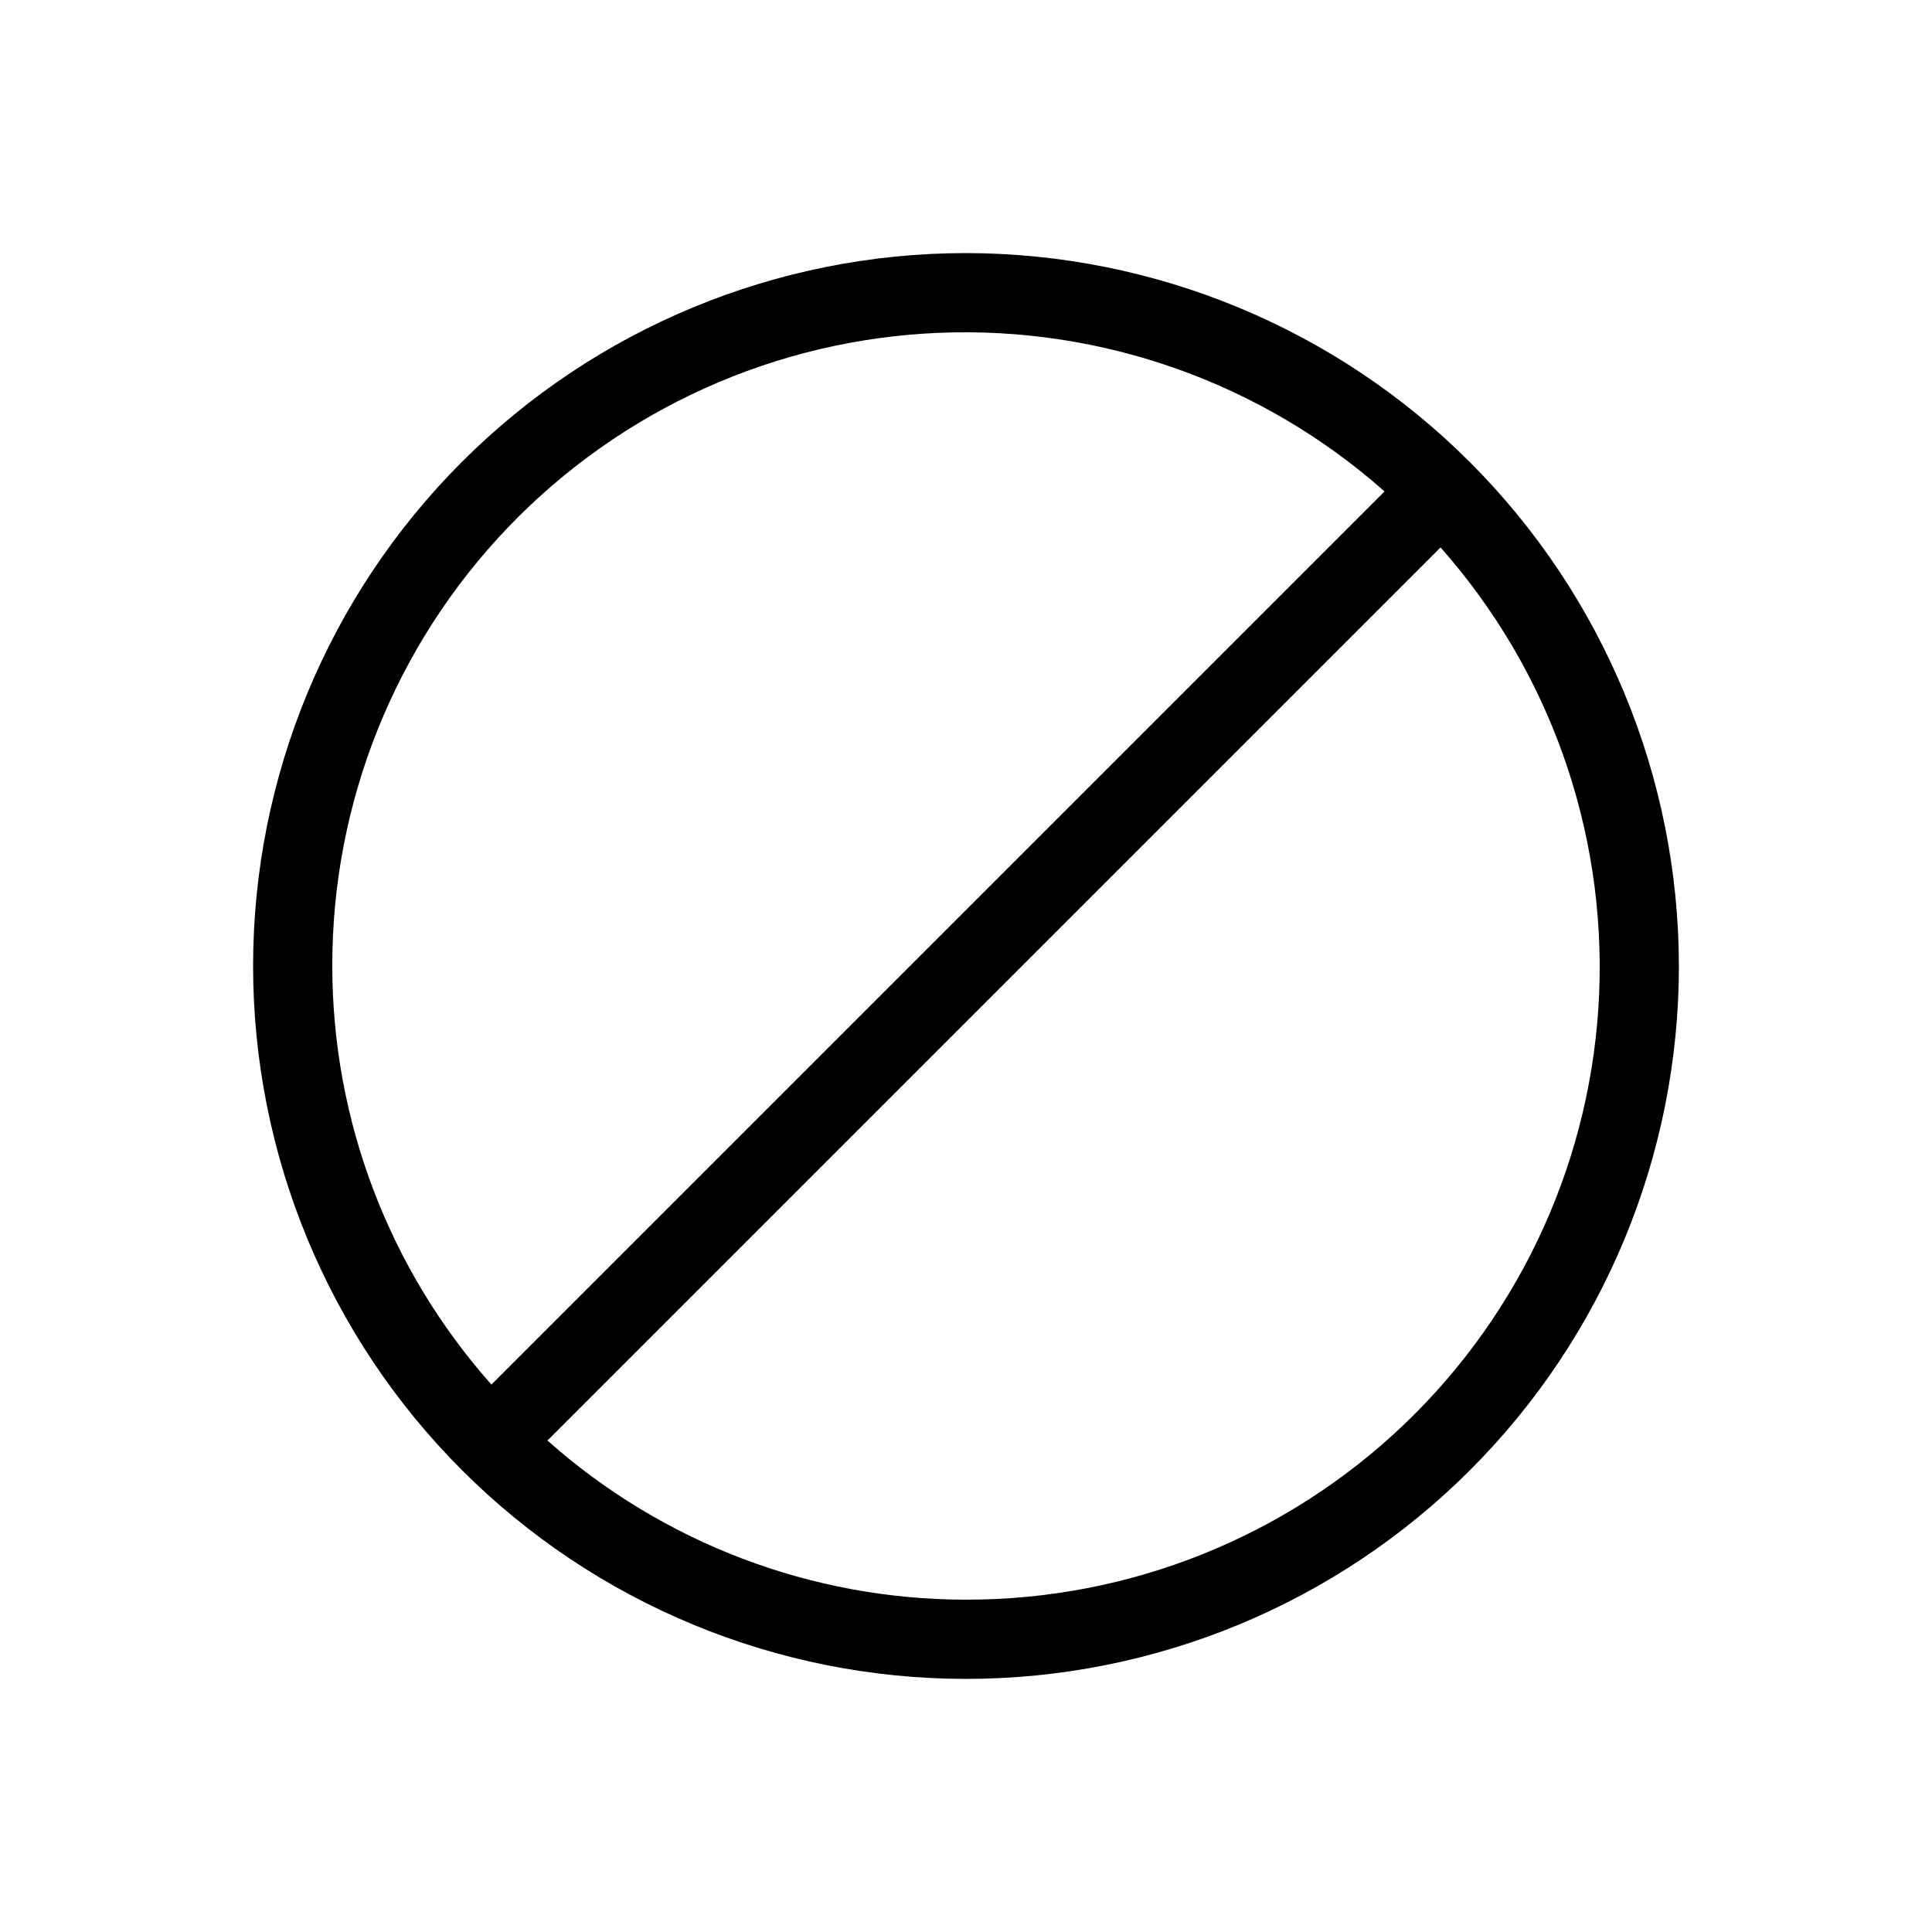
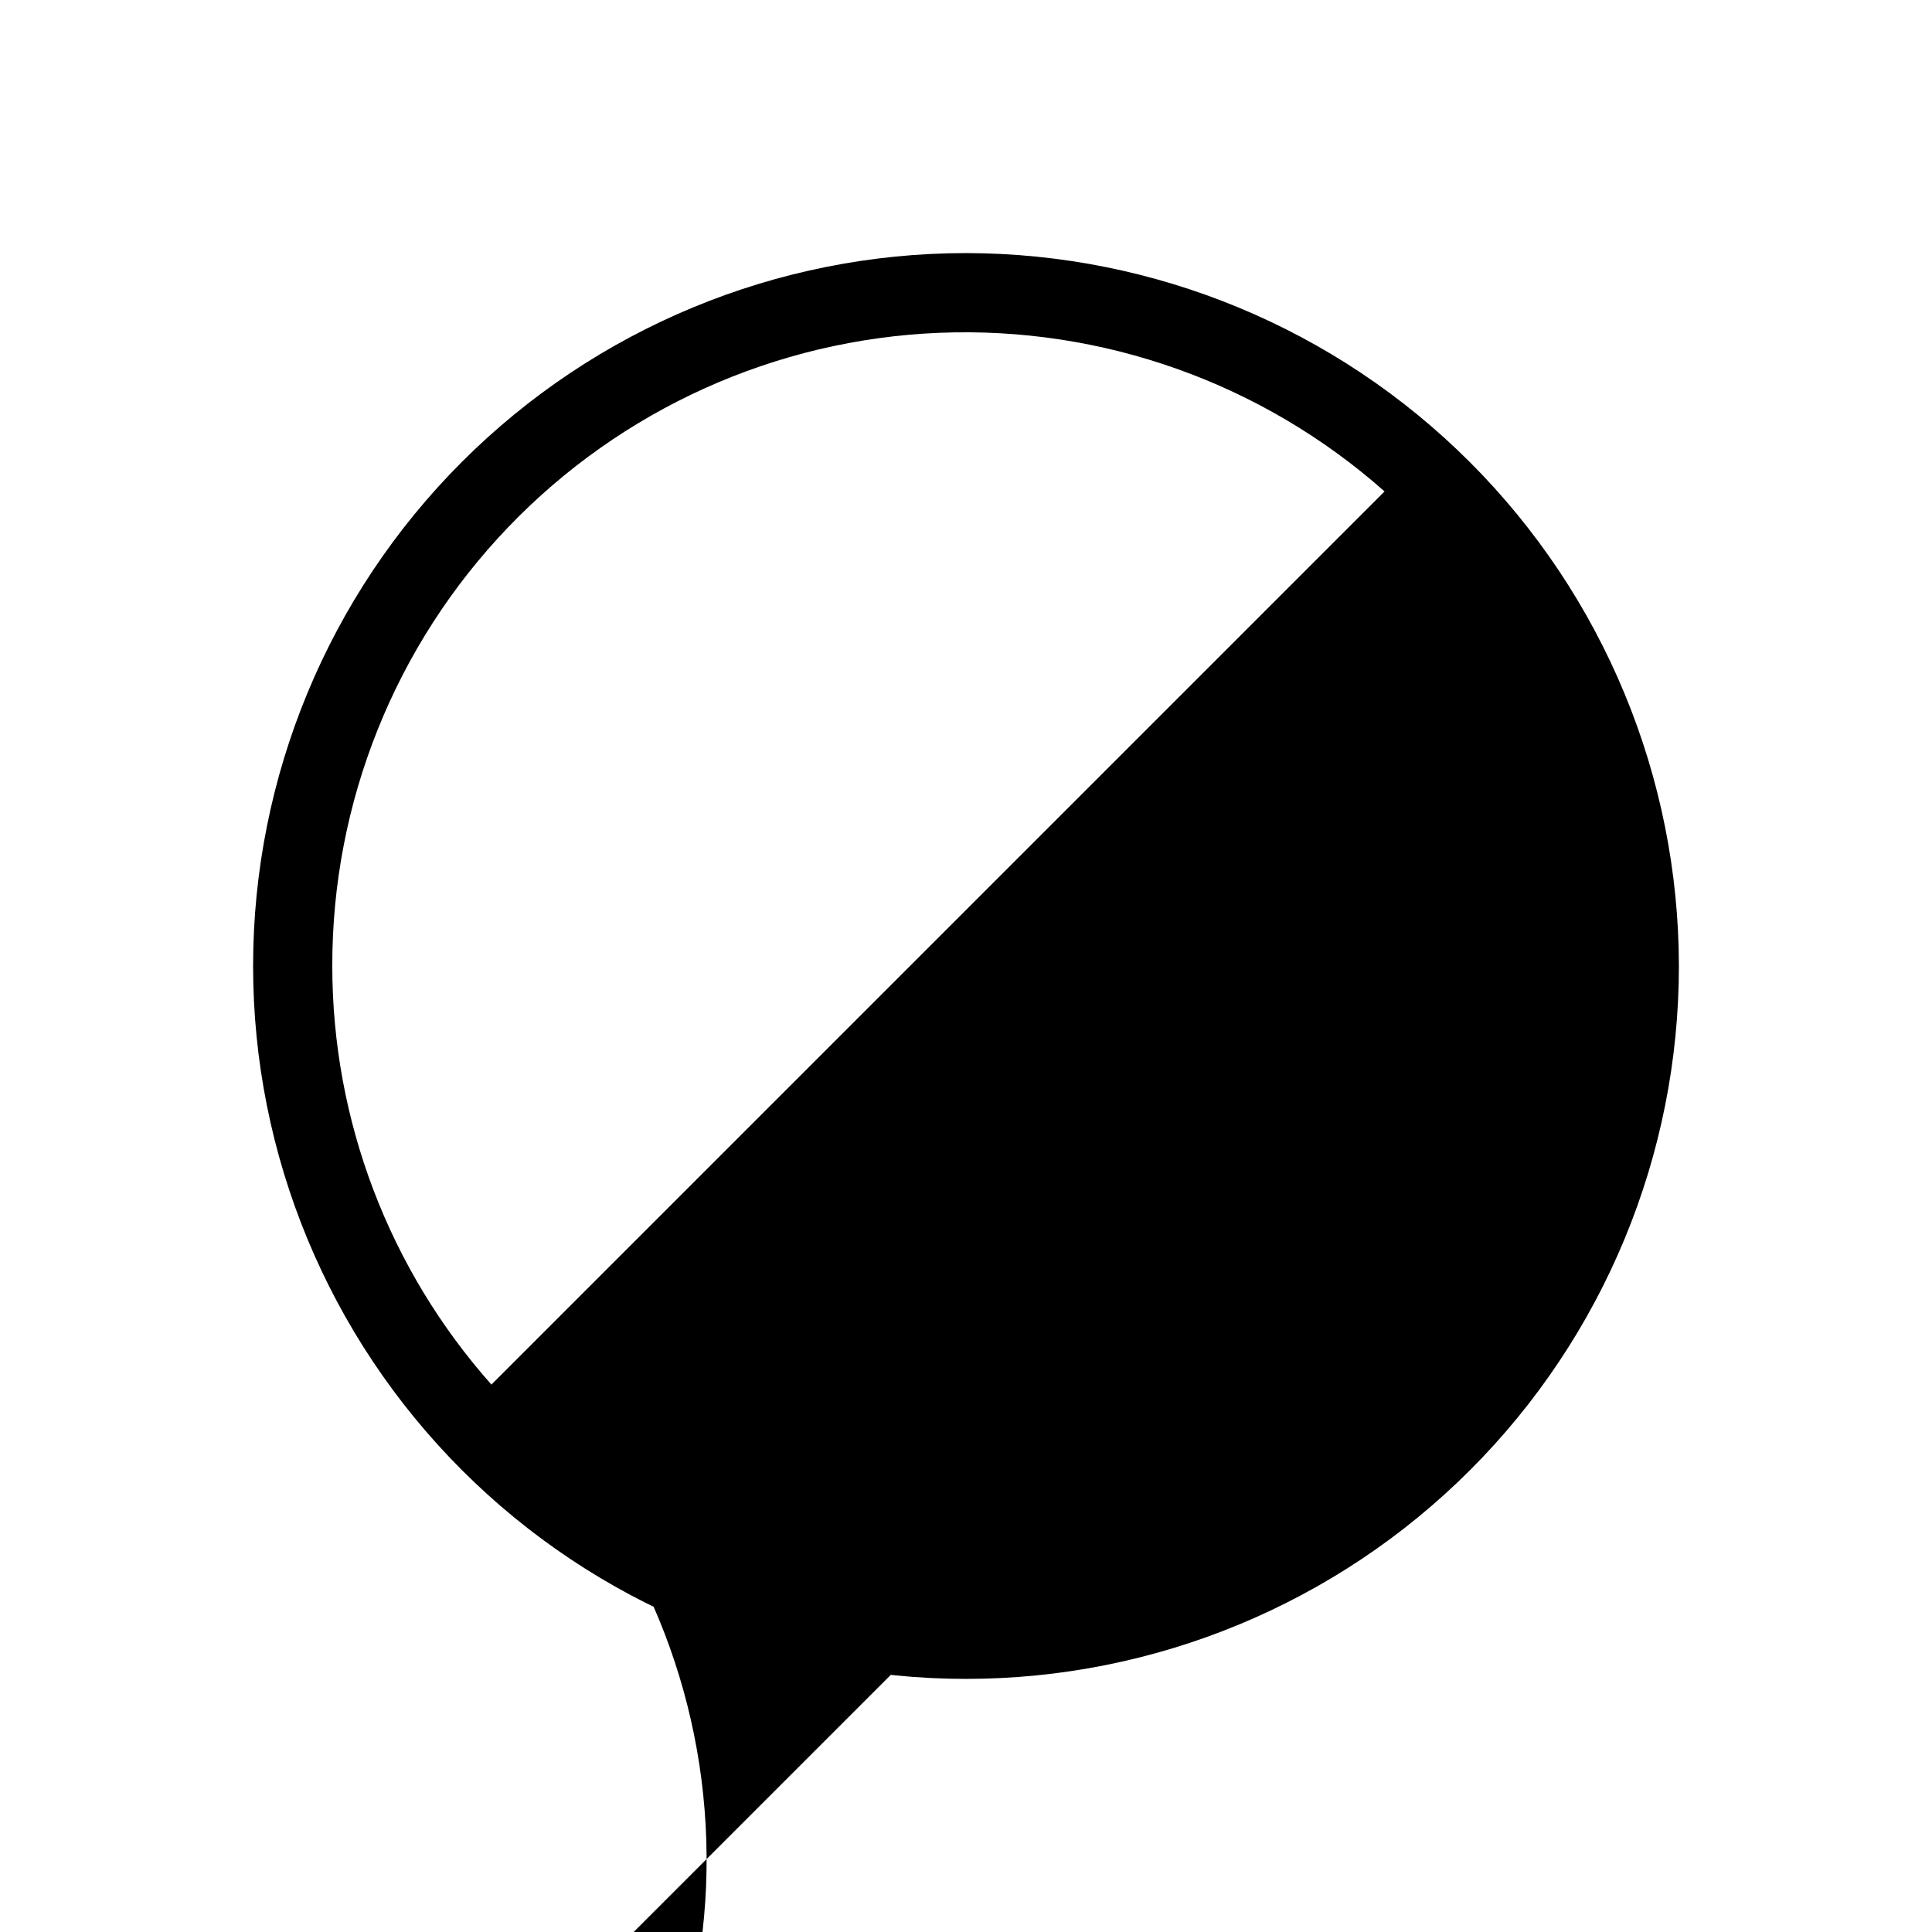
<svg xmlns="http://www.w3.org/2000/svg" fill="#000000" width="800px" height="800px" version="1.1" viewBox="144 144 512 512">
-   <path d="m400 211.07c-50.109 0-98.164 19.906-133.59 55.336s-55.336 83.484-55.336 133.59c0 50.105 19.906 98.16 55.336 133.59 35.43 35.434 83.484 55.336 133.59 55.336 50.105 0 98.16-19.902 133.59-55.336 35.434-35.43 55.336-83.484 55.336-133.59-0.059-50.09-19.98-98.113-55.398-133.53-35.418-35.418-83.441-55.34-133.53-55.398zm-167.94 188.93c-0.07-43.332 16.637-85.012 46.621-116.29 29.984-31.285 70.914-49.746 114.21-51.512 43.297-1.766 85.594 13.301 118.03 42.039l-236.69 236.69c-27.16-30.566-42.164-70.035-42.172-110.92zm167.94 167.93c-40.891-0.008-80.355-15.012-110.92-42.172l236.68-236.68c28.738 32.43 43.805 74.73 42.039 118.02-1.766 43.297-20.227 84.23-51.508 114.21-31.285 29.984-72.961 46.691-116.29 46.617z" />
+   <path d="m400 211.07c-50.109 0-98.164 19.906-133.59 55.336s-55.336 83.484-55.336 133.59c0 50.105 19.906 98.16 55.336 133.59 35.43 35.434 83.484 55.336 133.59 55.336 50.105 0 98.16-19.902 133.59-55.336 35.434-35.43 55.336-83.484 55.336-133.59-0.059-50.09-19.98-98.113-55.398-133.53-35.418-35.418-83.441-55.34-133.53-55.398zm-167.94 188.93c-0.07-43.332 16.637-85.012 46.621-116.29 29.984-31.285 70.914-49.746 114.21-51.512 43.297-1.766 85.594 13.301 118.03 42.039l-236.69 236.69c-27.16-30.566-42.164-70.035-42.172-110.92zm167.94 167.93c-40.891-0.008-80.355-15.012-110.92-42.172c28.738 32.43 43.805 74.73 42.039 118.02-1.766 43.297-20.227 84.23-51.508 114.21-31.285 29.984-72.961 46.691-116.29 46.617z" />
</svg>